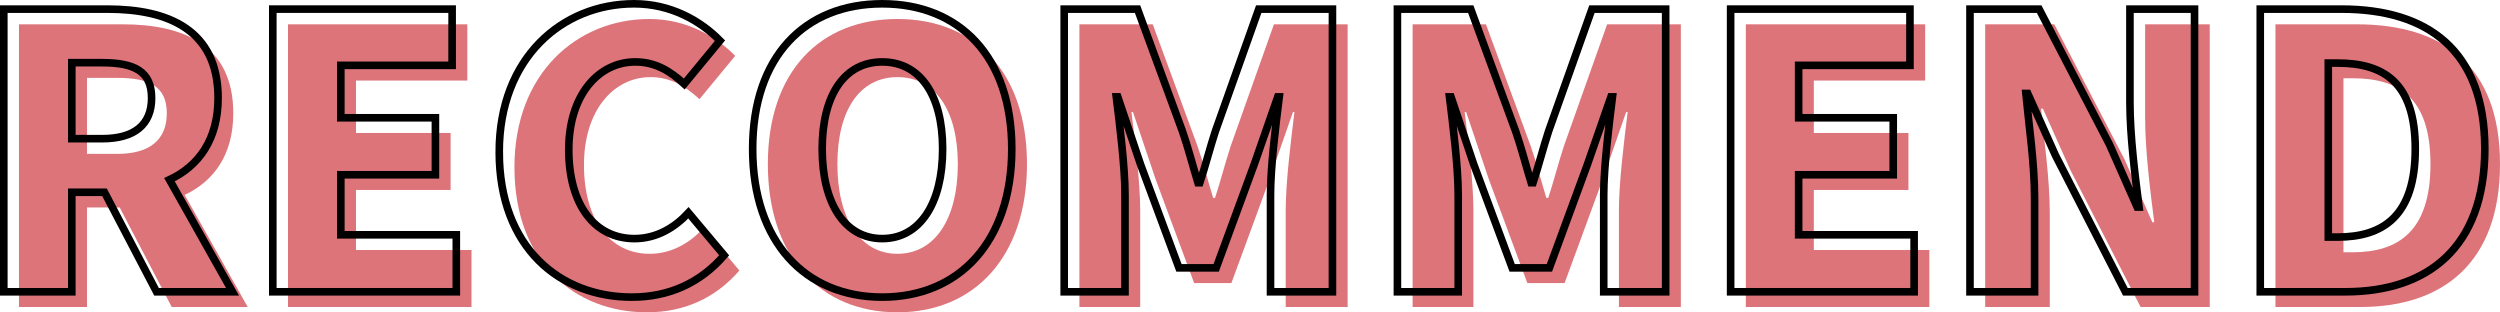
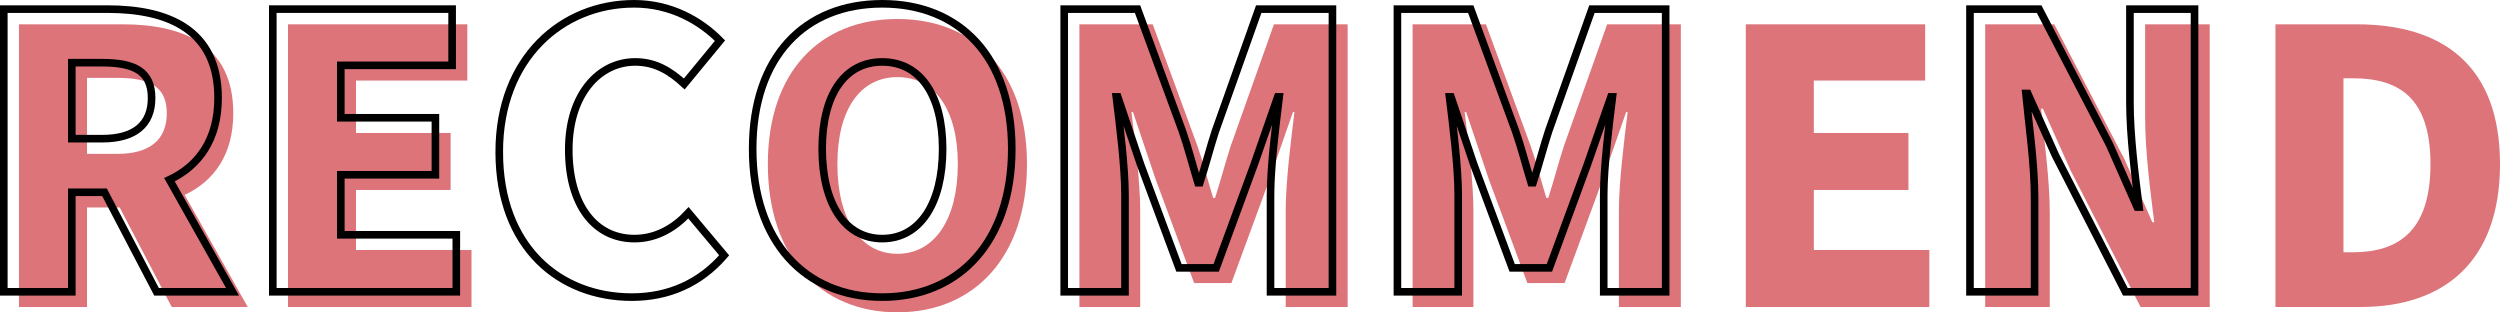
<svg xmlns="http://www.w3.org/2000/svg" id="_レイヤー_2" data-name="レイヤー 2" viewBox="0 0 329 41.1">
  <defs>
    <style>
      .cls-1 {
        fill: none;
        stroke: #000;
        stroke-miterlimit: 10;
      }

      .cls-2 {
        fill: #dc747a;
      }
    </style>
  </defs>
  <g id="_レイヤー_1-2" data-name="レイヤー 1">
    <g>
      <path class="cls-2" d="M22.6,40.4l-6.85-13.1h-4.3v13.1H2.5V3.2h13.65c7.95,0,14.55,2.7,14.55,11.7,0,5.45-2.55,8.95-6.4,10.75l8.3,14.75h-10ZM11.45,20.25h4c4.25,0,6.5-1.85,6.5-5.35s-2.25-4.65-6.5-4.65h-4v10Z" />
      <path class="cls-2" d="M37.9,3.2h23.6v7.4h-14.65v6.9h12.45v7.5h-12.45v7.9h15.2v7.5h-24.15V3.2Z" />
-       <path class="cls-2" d="M67.7,22c0-12.4,8.3-19.5,17.75-19.5,4.85,0,8.75,2.25,11.3,4.85l-4.7,5.7c-1.85-1.7-3.8-2.9-6.45-2.9-4.8,0-8.75,4.3-8.75,11.55s3.4,11.7,8.65,11.7c2.95,0,5.35-1.5,7.1-3.4l4.7,5.6c-3.15,3.65-7.3,5.5-12.15,5.5-9.45,0-17.45-6.5-17.45-19.1Z" />
      <path class="cls-2" d="M101.05,21.6c0-12.2,6.9-19.1,17.05-19.1s17.05,6.95,17.05,19.1-6.9,19.5-17.05,19.5-17.05-7.3-17.05-19.5ZM126.05,21.6c0-7.2-3.05-11.45-7.95-11.45s-7.9,4.25-7.9,11.45,3,11.8,7.9,11.8,7.95-4.55,7.95-11.8Z" />
      <path class="cls-2" d="M142.05,3.2h9.65l5.9,16.05c.75,2.15,1.35,4.5,2.05,6.8h.25c.75-2.3,1.35-4.65,2.05-6.8l5.7-16.05h9.7v37.2h-8.15v-12.75c0-3.7.7-9.25,1.15-12.9h-.2l-3.1,8.9-5,13.6h-4.9l-5.05-13.6-3-8.9h-.2c.45,3.65,1.15,9.2,1.15,12.9v12.75h-8V3.2Z" />
      <path class="cls-2" d="M185.9,3.2h9.65l5.9,16.05c.75,2.15,1.35,4.5,2.05,6.8h.25c.75-2.3,1.35-4.65,2.05-6.8l5.7-16.05h9.7v37.2h-8.15v-12.75c0-3.7.7-9.25,1.15-12.9h-.2l-3.1,8.9-5,13.6h-4.9l-5.05-13.6-3-8.9h-.2c.45,3.65,1.15,9.2,1.15,12.9v12.75h-8V3.2Z" />
      <path class="cls-2" d="M229.75,3.2h23.6v7.4h-14.65v6.9h12.45v7.5h-12.45v7.9h15.2v7.5h-24.15V3.2Z" />
      <path class="cls-2" d="M261.25,3.2h9.1l9.25,17.8,3.65,8.25h.25c-.5-3.95-1.2-9.3-1.2-13.75V3.2h8.5v37.2h-9.1l-9.2-17.95-3.65-8.15h-.25c.4,4.15,1.15,9.25,1.15,13.75v12.35h-8.5V3.2Z" />
      <path class="cls-2" d="M299.45,3.2h10.7c11.35,0,18.85,5.45,18.85,18.4s-7.5,18.8-18.35,18.8h-11.2V3.2ZM309.6,33.2c6,0,10.25-2.75,10.25-11.6s-4.25-11.3-10.25-11.3h-1.2v22.9h1.2Z" />
    </g>
    <g>
      <path class="cls-1" d="M20.6,38.4l-6.85-13.1h-4.3v13.1H.5V1.2h13.65c7.95,0,14.55,2.7,14.55,11.7,0,5.45-2.55,8.95-6.4,10.75l8.3,14.75h-10ZM9.45,18.25h4c4.25,0,6.5-1.85,6.5-5.35s-2.25-4.65-6.5-4.65h-4v10Z" />
      <path class="cls-1" d="M35.9,1.2h23.6v7.4h-14.65v6.9h12.45v7.5h-12.45v7.9h15.2v7.5h-24.15V1.2Z" />
      <path class="cls-1" d="M65.7,20c0-12.4,8.3-19.5,17.75-19.5,4.85,0,8.75,2.25,11.3,4.85l-4.7,5.7c-1.85-1.7-3.8-2.9-6.45-2.9-4.8,0-8.75,4.3-8.75,11.55s3.4,11.7,8.65,11.7c2.95,0,5.35-1.5,7.1-3.4l4.7,5.6c-3.15,3.65-7.3,5.5-12.15,5.5-9.45,0-17.45-6.5-17.45-19.1Z" />
      <path class="cls-1" d="M99.05,19.6c0-12.2,6.9-19.1,17.05-19.1s17.05,6.95,17.05,19.1-6.9,19.5-17.05,19.5-17.05-7.3-17.05-19.5ZM124.05,19.6c0-7.2-3.05-11.45-7.95-11.45s-7.9,4.25-7.9,11.45,3,11.8,7.9,11.8,7.95-4.55,7.95-11.8Z" />
      <path class="cls-1" d="M140.05,1.2h9.65l5.9,16.05c.75,2.15,1.35,4.5,2.05,6.8h.25c.75-2.3,1.35-4.65,2.05-6.8l5.7-16.05h9.7v37.2h-8.15v-12.75c0-3.7.7-9.25,1.15-12.9h-.2l-3.1,8.9-5,13.6h-4.9l-5.05-13.6-3-8.9h-.2c.45,3.65,1.15,9.2,1.15,12.9v12.75h-8V1.2Z" />
      <path class="cls-1" d="M183.9,1.2h9.65l5.9,16.05c.75,2.15,1.35,4.5,2.05,6.8h.25c.75-2.3,1.35-4.65,2.05-6.8l5.7-16.05h9.7v37.2h-8.15v-12.75c0-3.7.7-9.25,1.15-12.9h-.2l-3.1,8.9-5,13.6h-4.9l-5.05-13.6-3-8.9h-.2c.45,3.65,1.15,9.2,1.15,12.9v12.75h-8V1.2Z" />
-       <path class="cls-1" d="M227.75,1.2h23.6v7.4h-14.65v6.9h12.45v7.5h-12.45v7.9h15.2v7.5h-24.15V1.2Z" />
      <path class="cls-1" d="M259.25,1.2h9.1l9.25,17.8,3.65,8.25h.25c-.5-3.95-1.2-9.3-1.2-13.75V1.2h8.5v37.2h-9.1l-9.2-17.95-3.65-8.15h-.25c.4,4.15,1.15,9.25,1.15,13.75v12.35h-8.5V1.2Z" />
-       <path class="cls-1" d="M297.45,1.2h10.7c11.35,0,18.85,5.45,18.85,18.4s-7.5,18.8-18.35,18.8h-11.2V1.2ZM307.6,31.2c6,0,10.25-2.75,10.25-11.6s-4.25-11.3-10.25-11.3h-1.2v22.9h1.2Z" />
    </g>
  </g>
</svg>